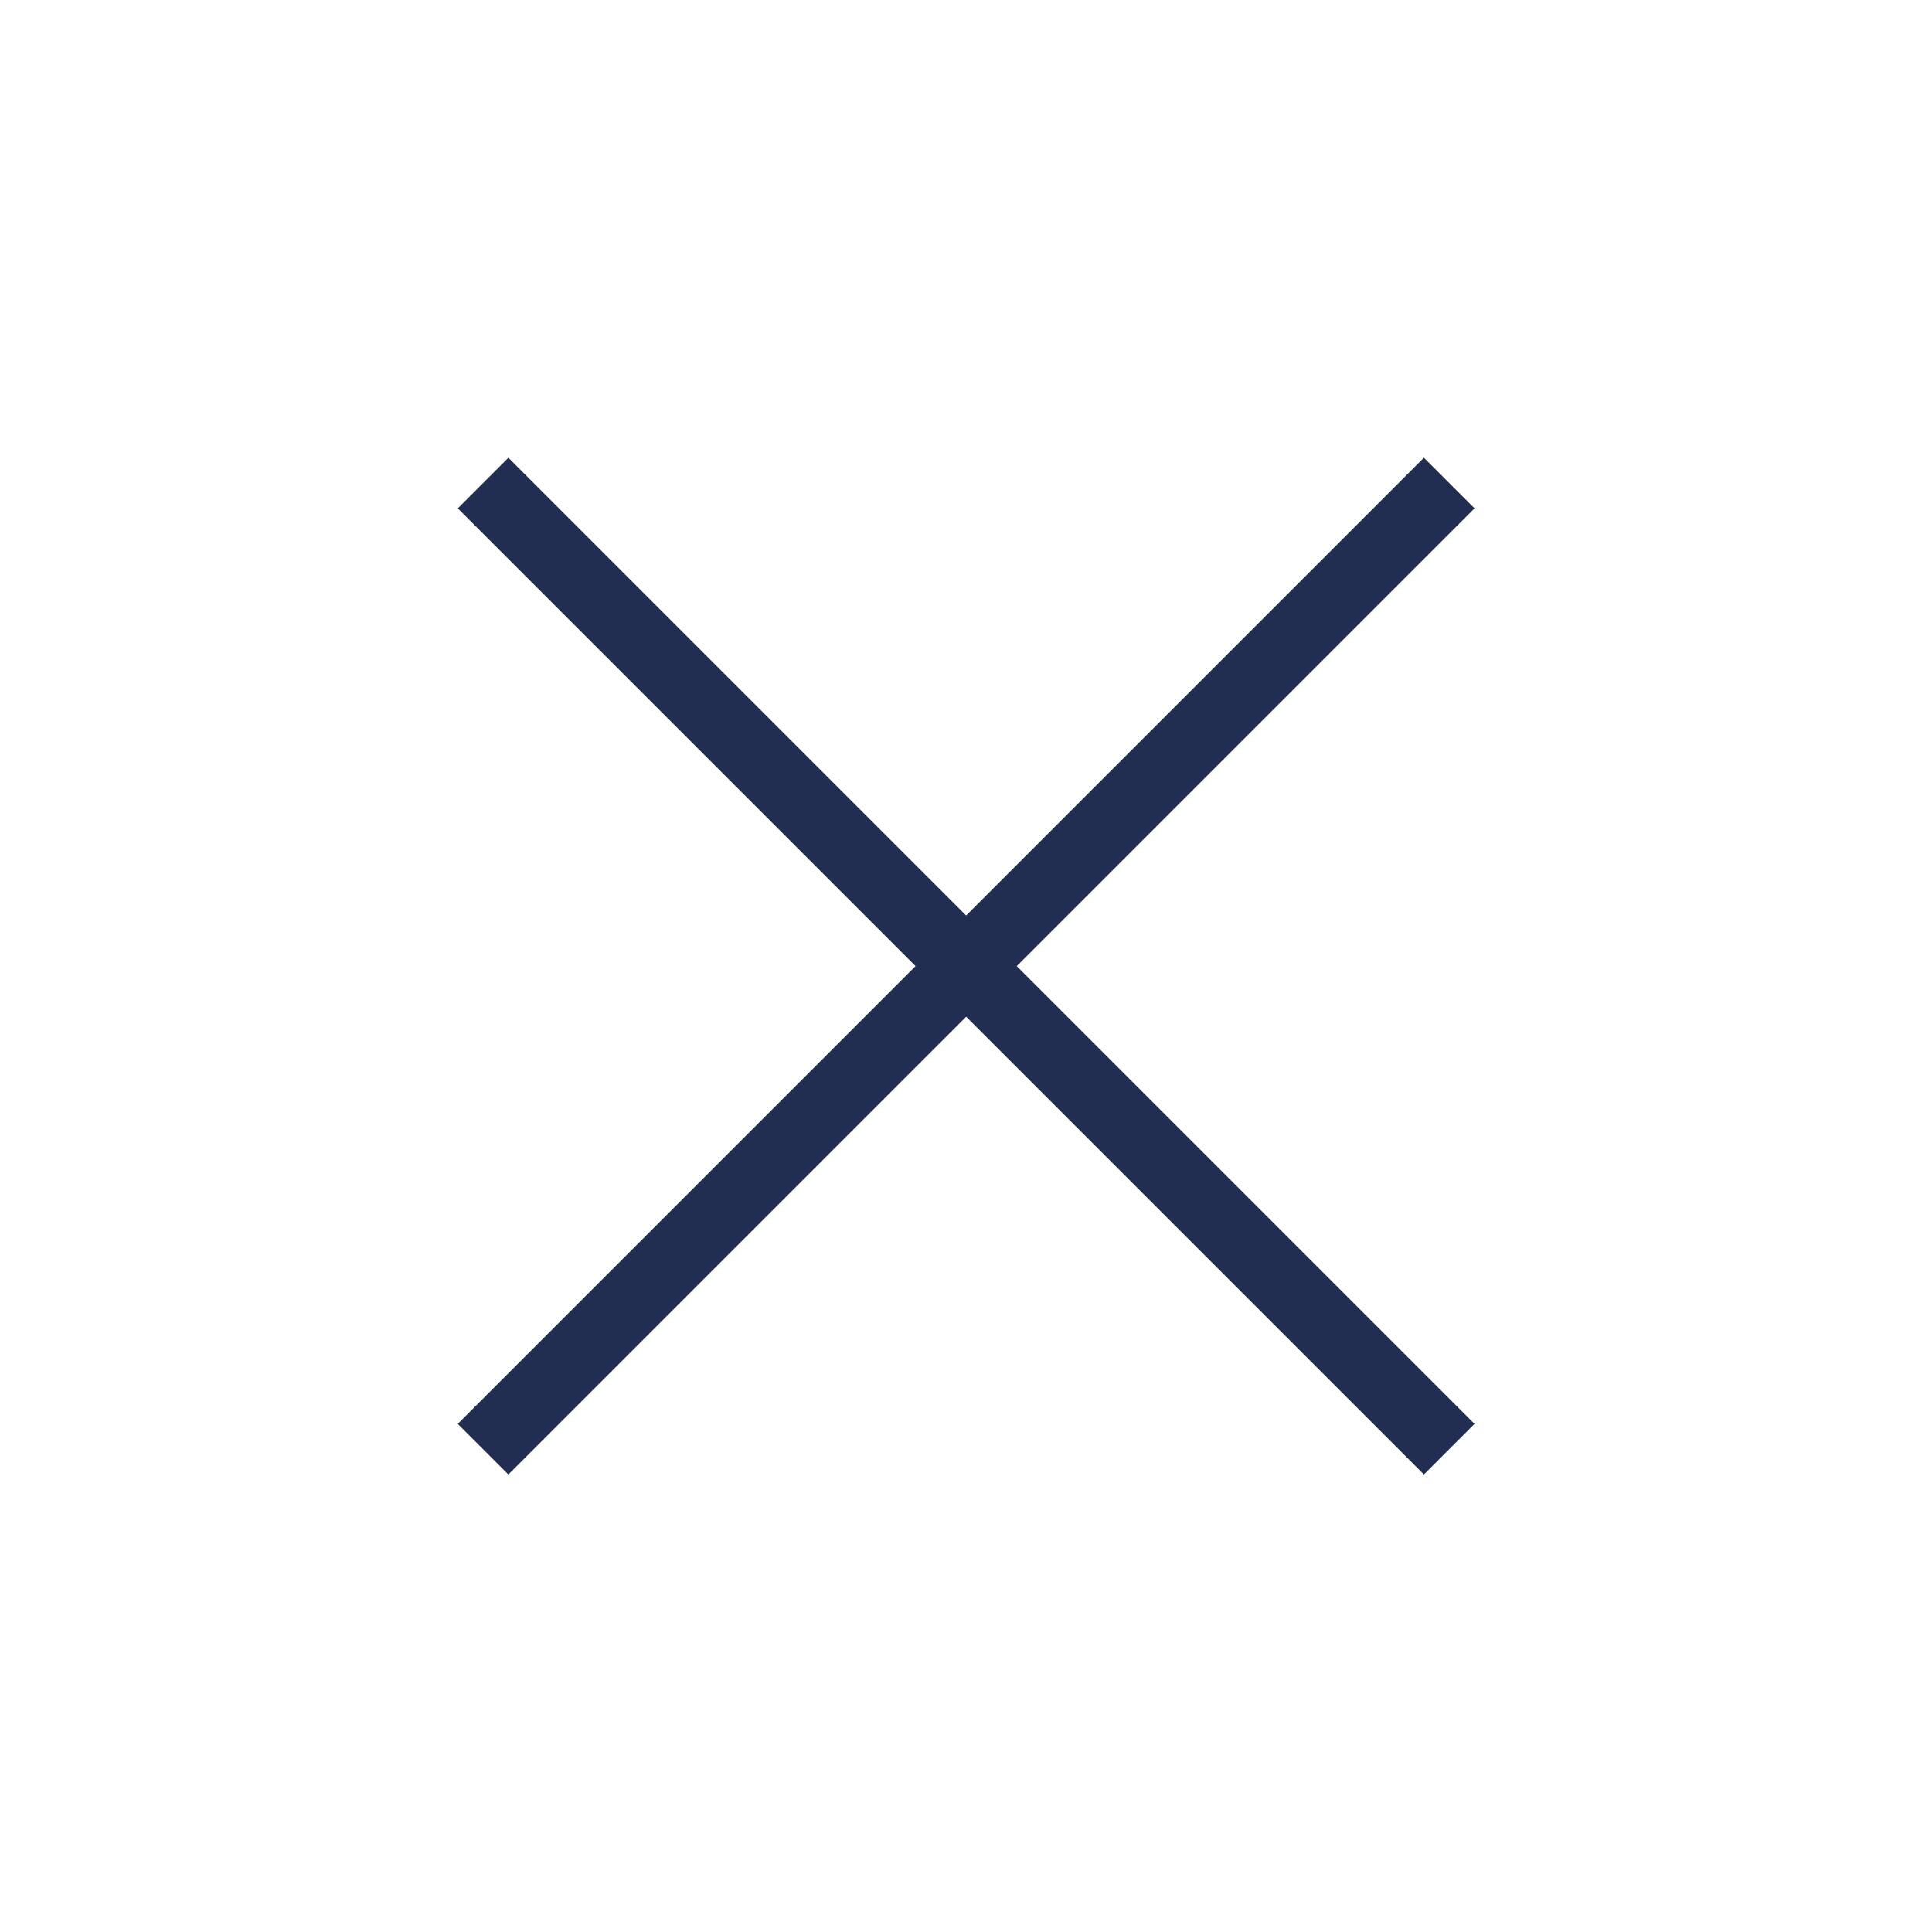
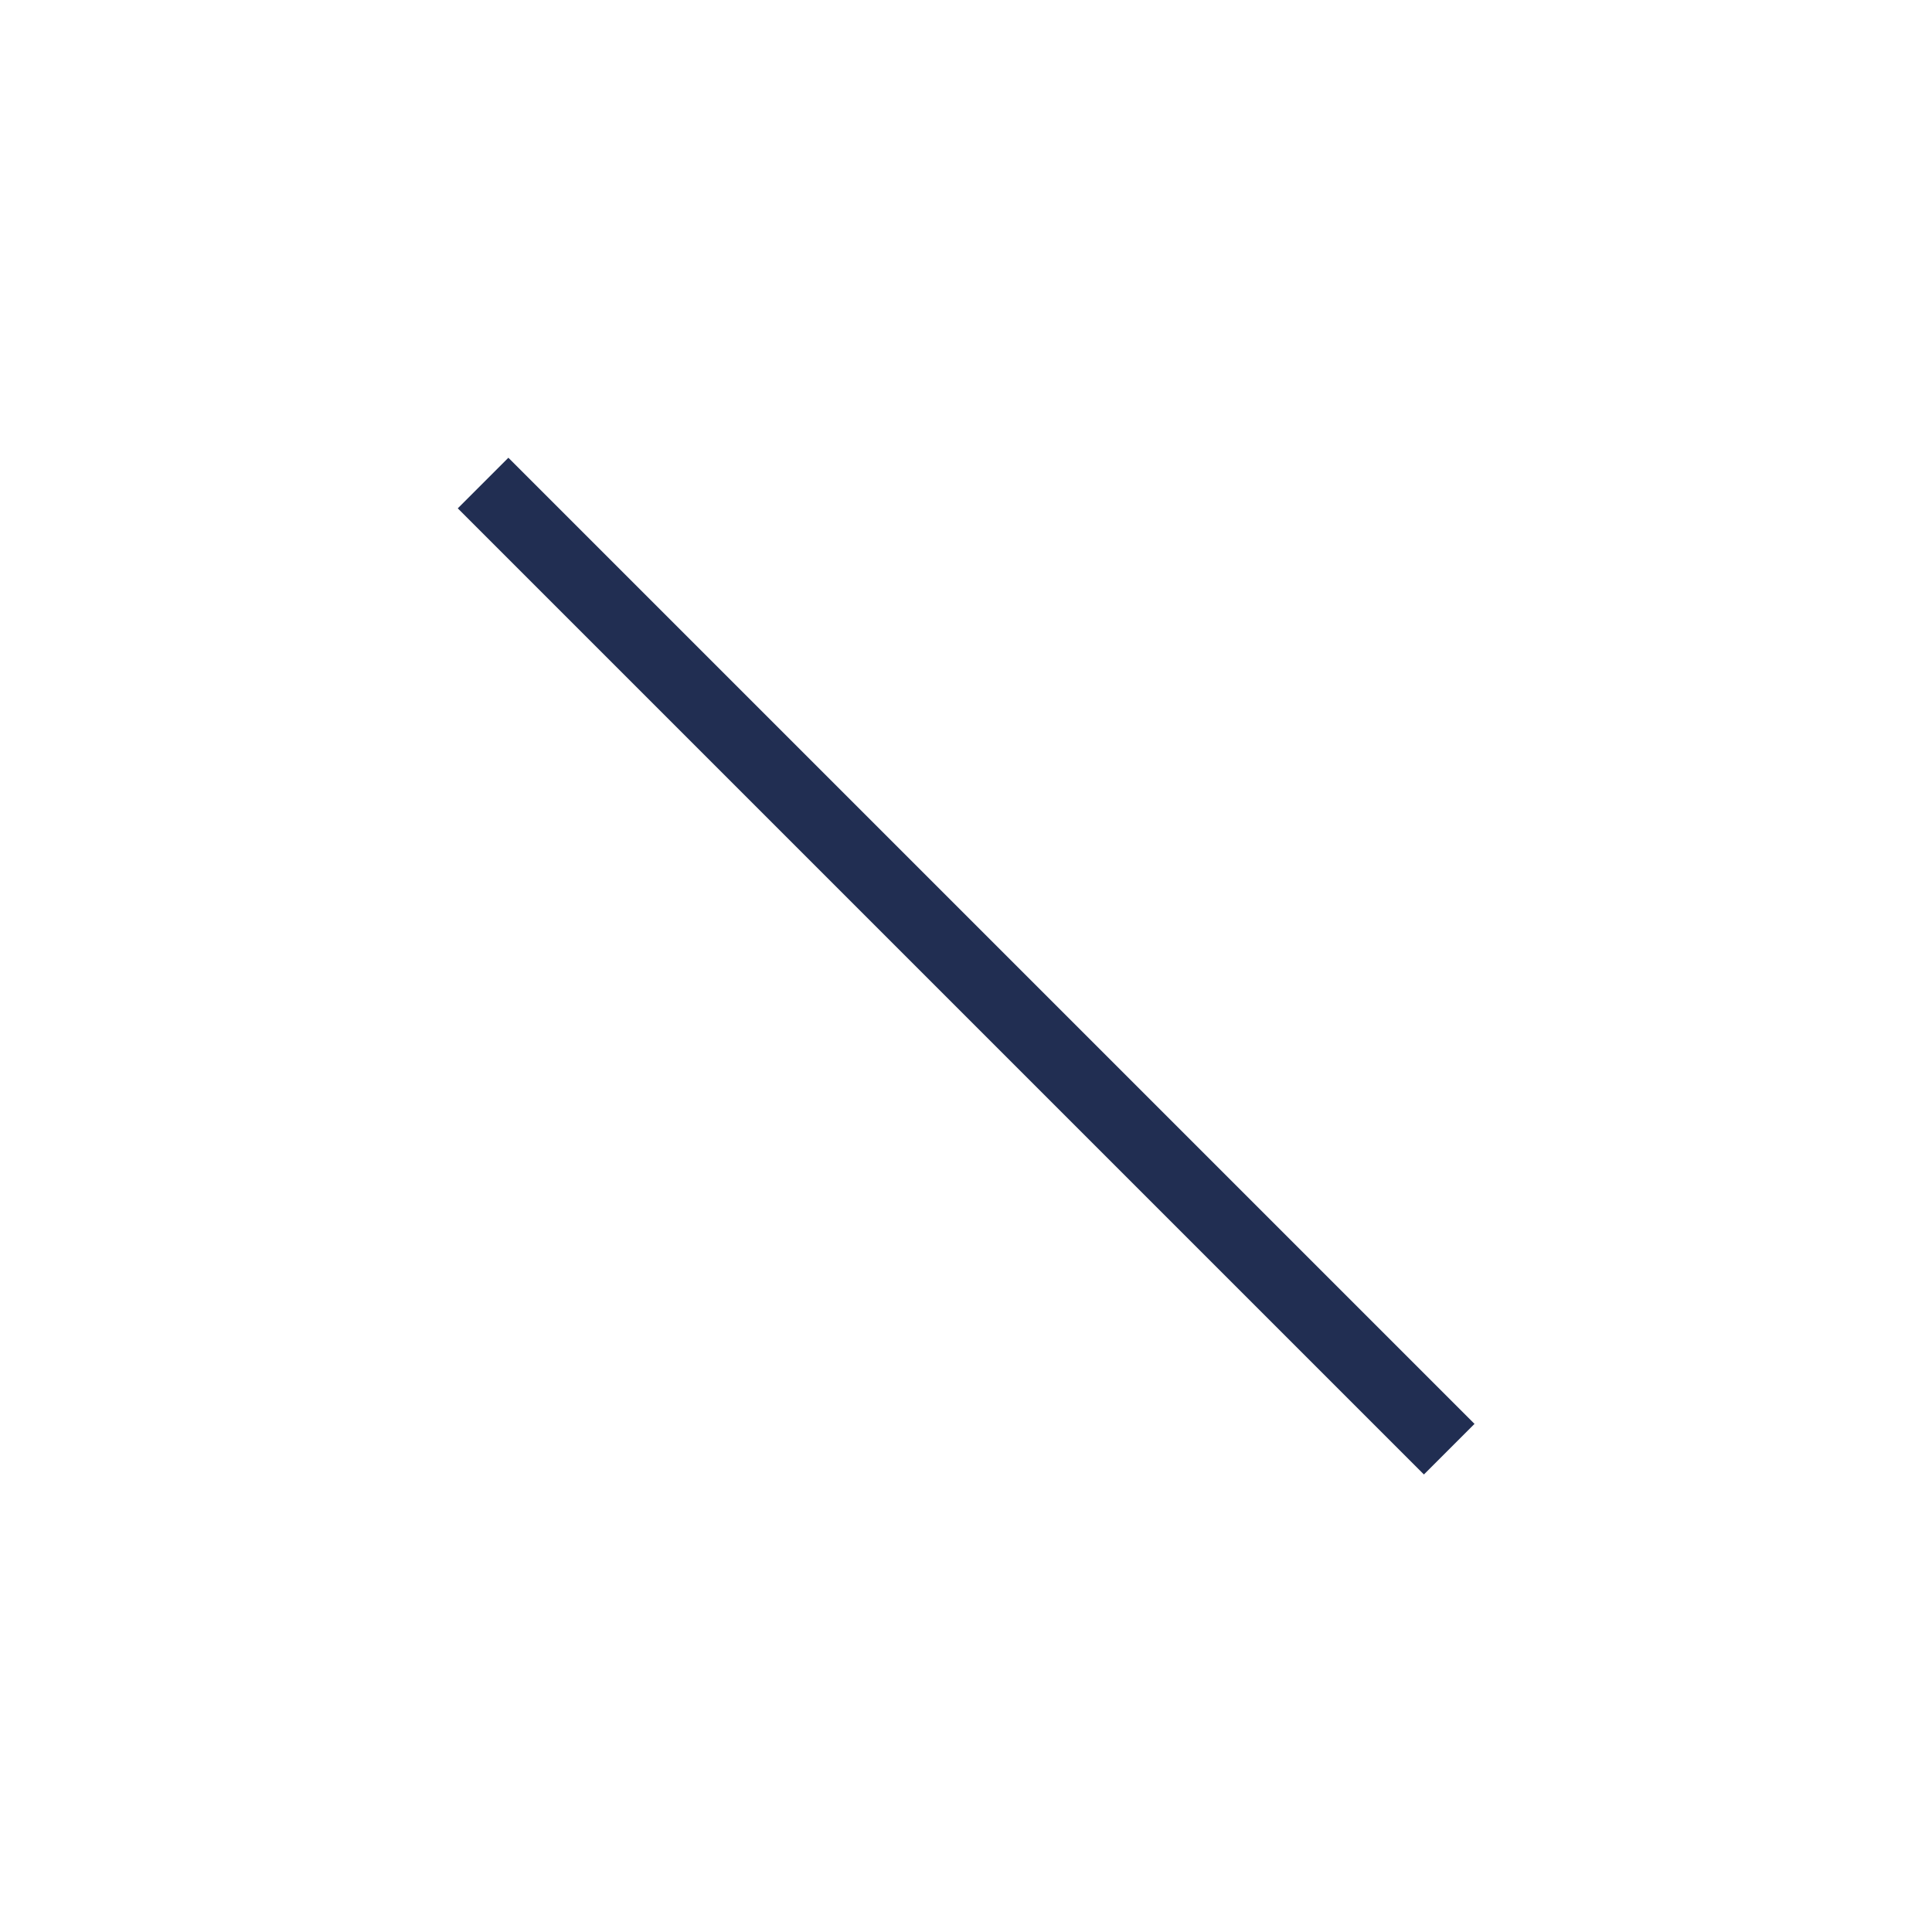
<svg xmlns="http://www.w3.org/2000/svg" width="54" height="54" viewBox="0 0 54 54" fill="none">
-   <path d="M40.506 13.501L13.502 40.505" stroke="#212E52" stroke-width="2" />
  <path d="M40.506 40.505L13.502 13.501" stroke="#212E52" stroke-width="2" />
</svg>